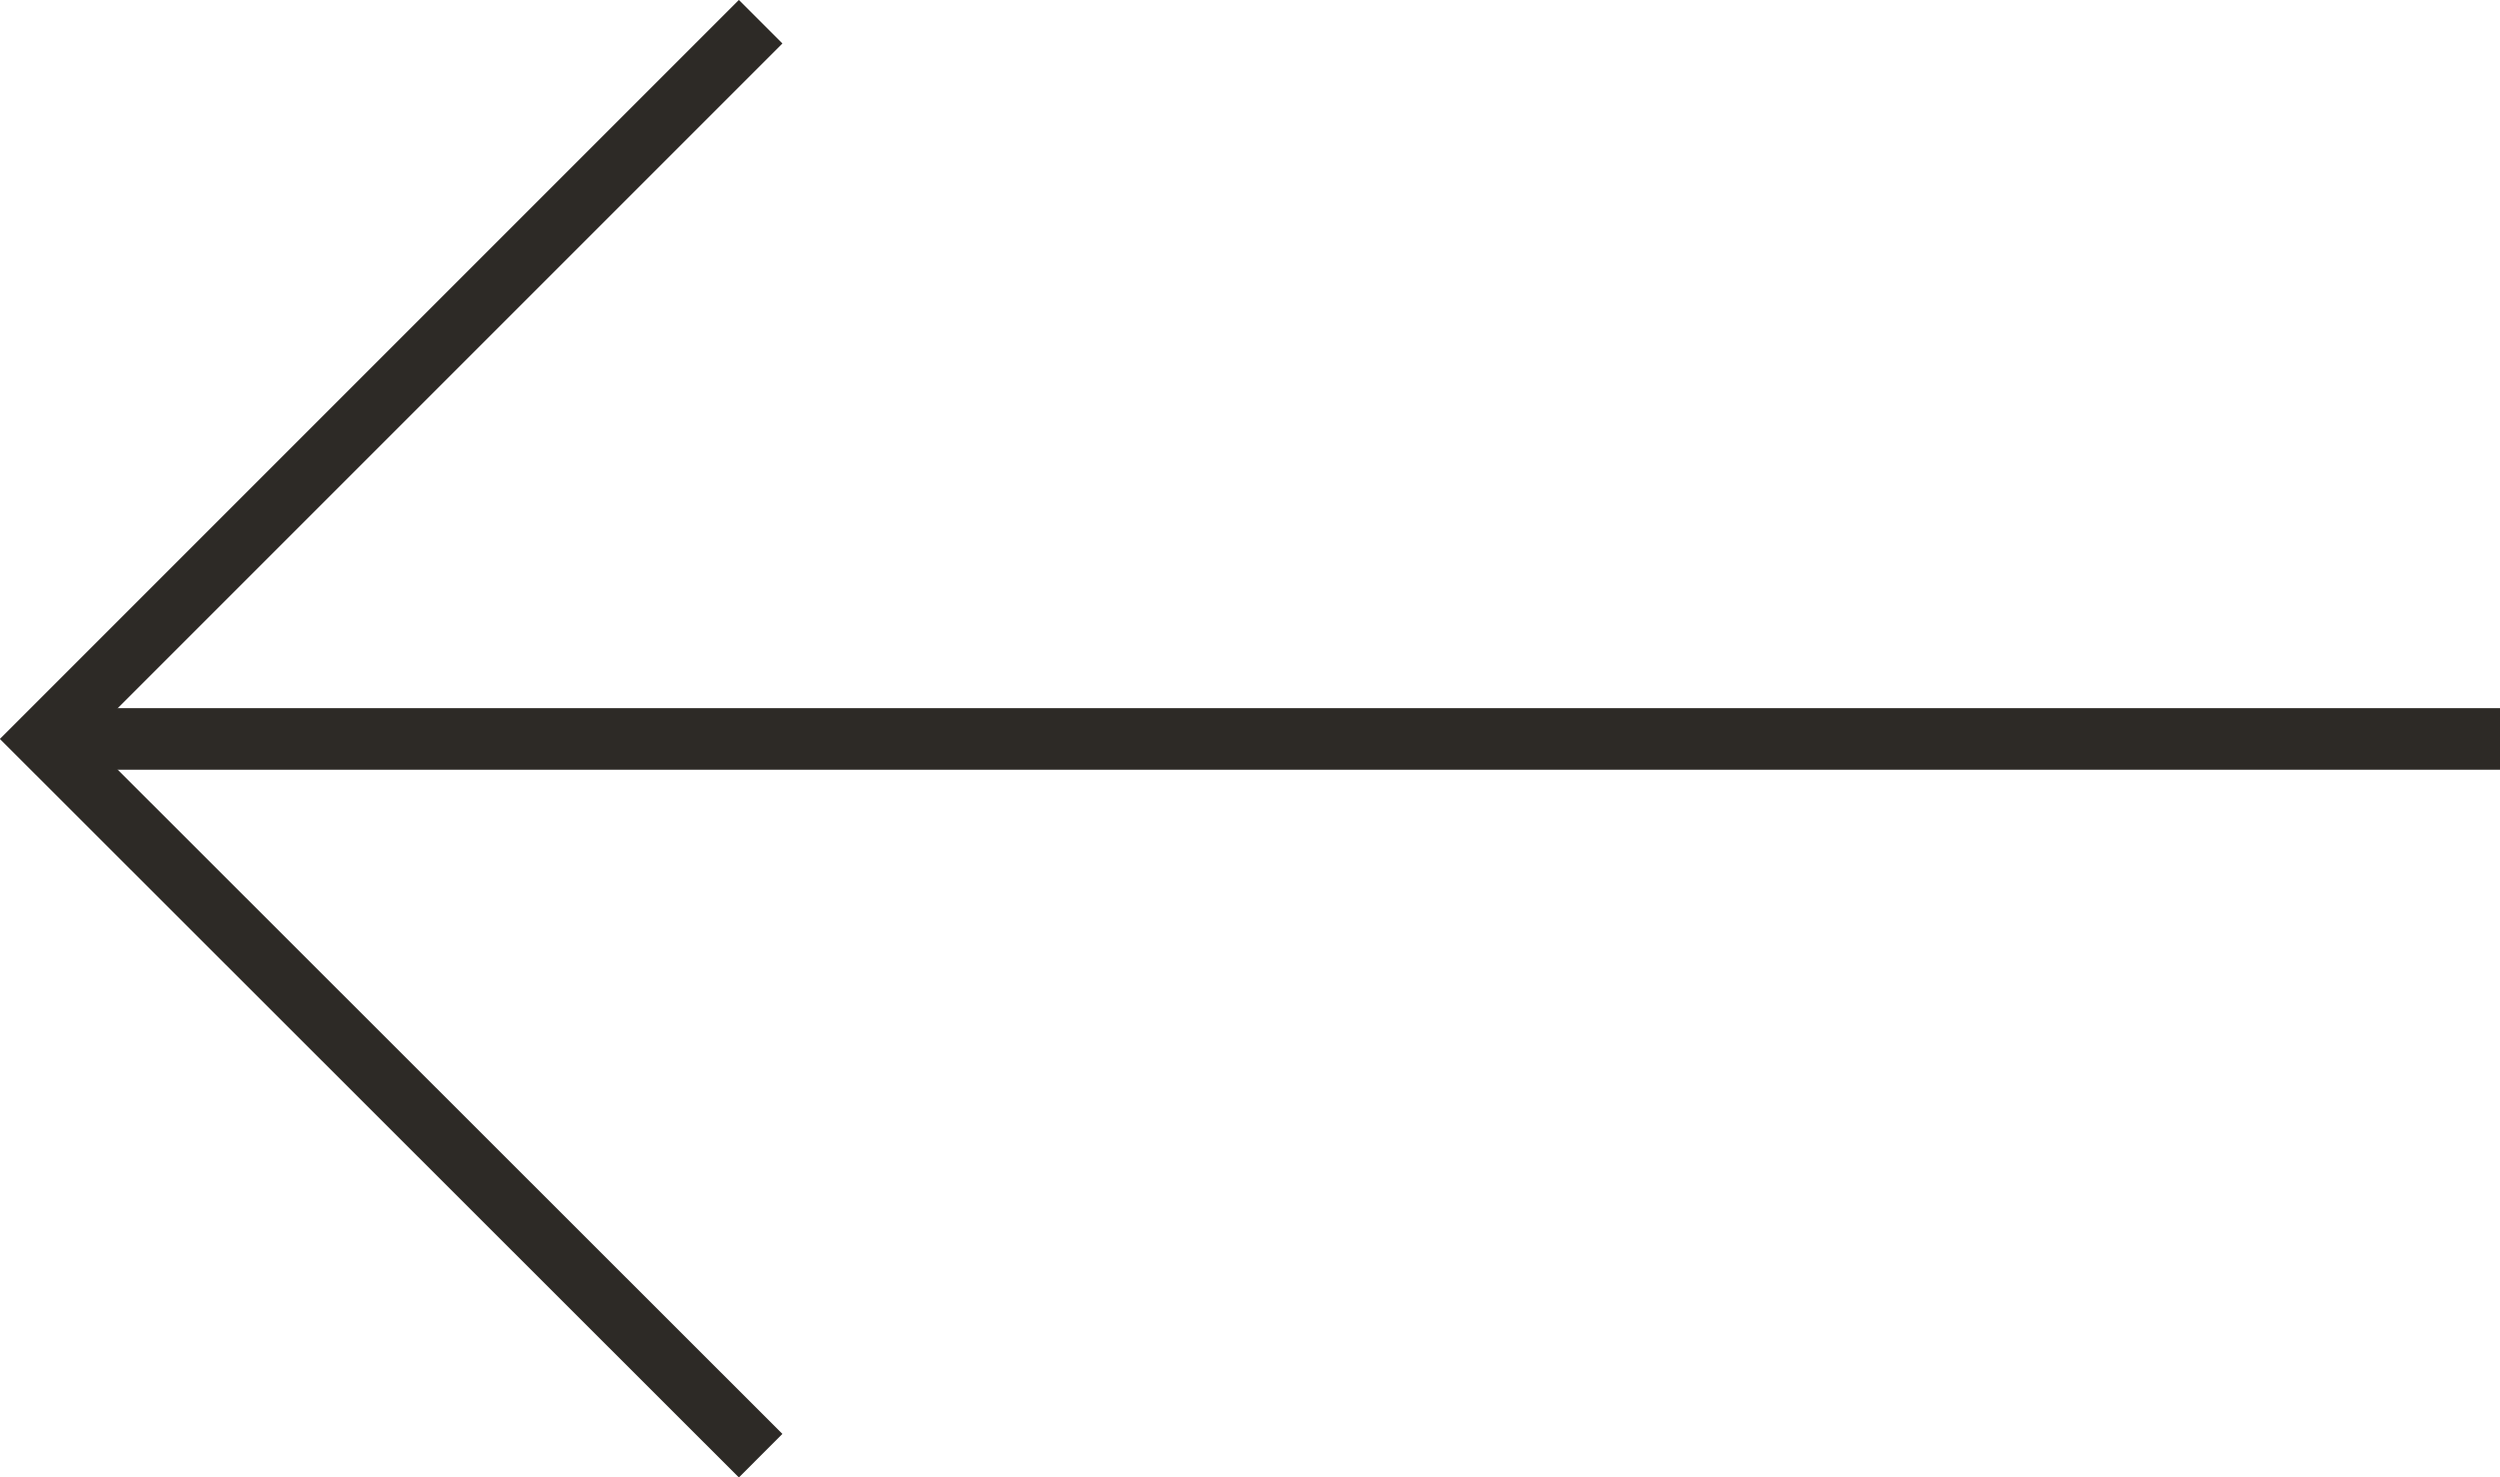
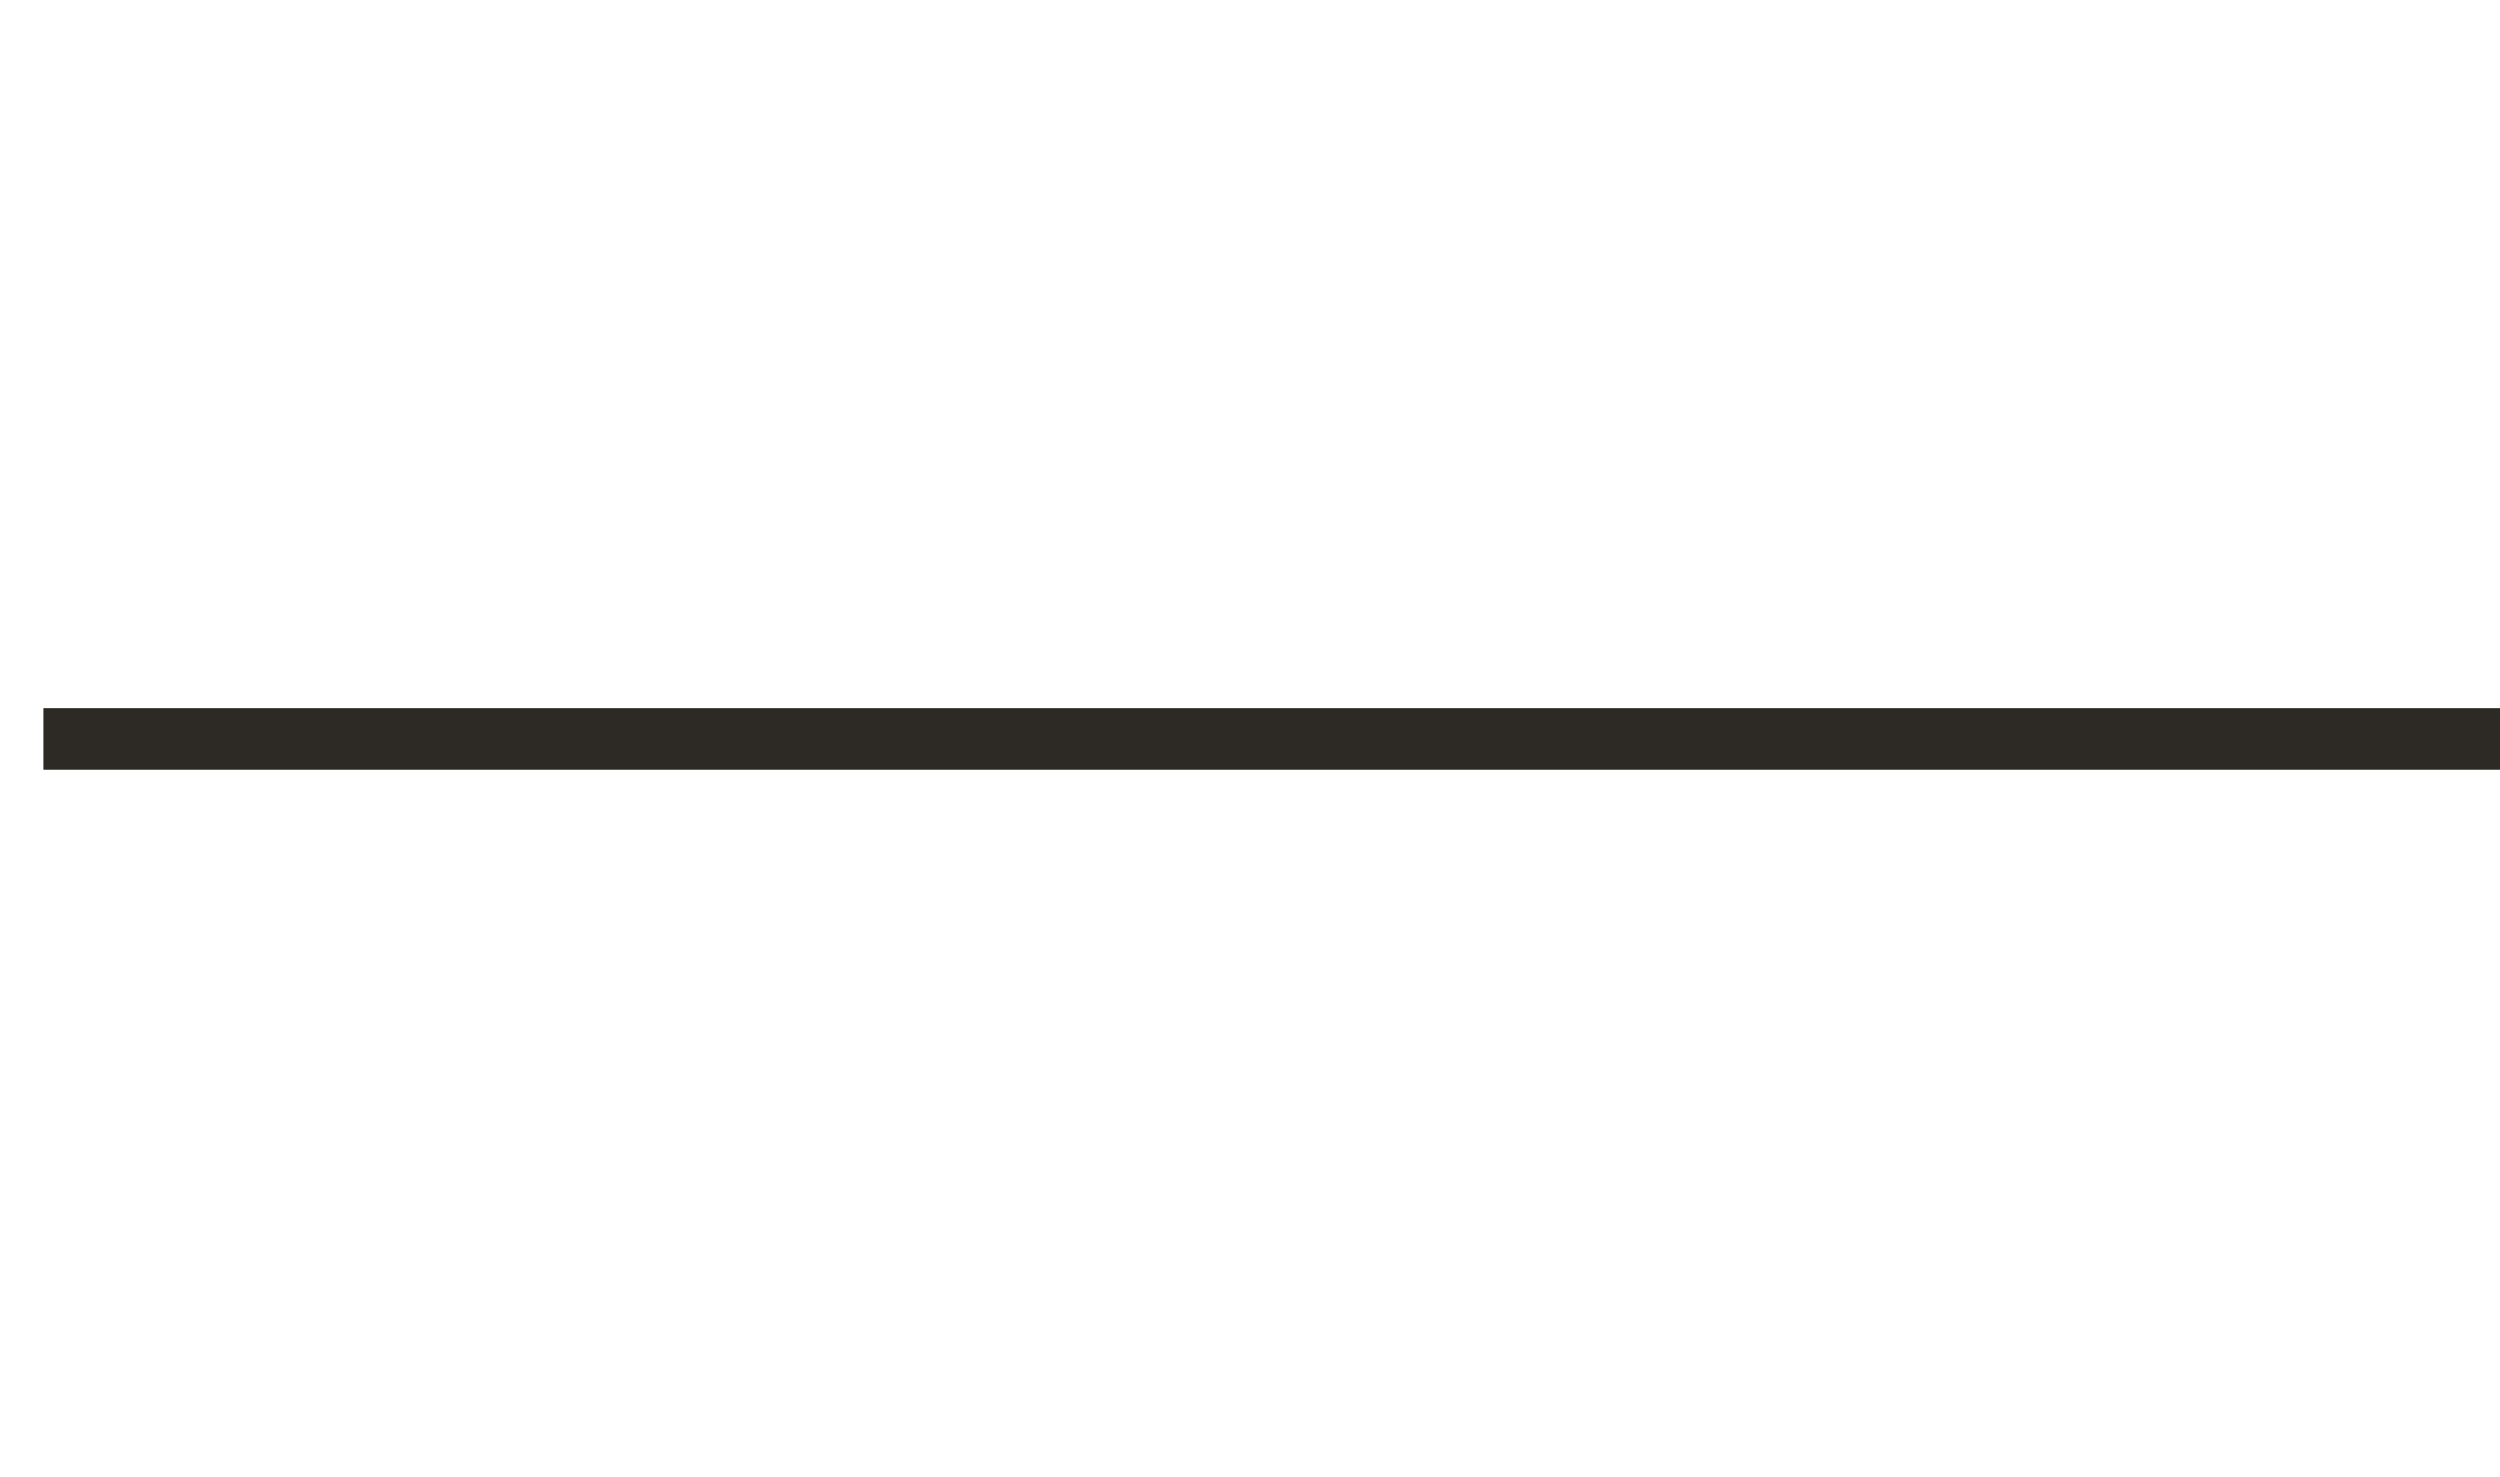
<svg xmlns="http://www.w3.org/2000/svg" viewBox="0 0 49.53 29.27">
  <defs>
    <style>.cls-1{fill:none;stroke:#2d2a26;stroke-miterlimit:10;stroke-width:1.22px;}</style>
  </defs>
  <g id="Capa_2" data-name="Capa 2">
    <g id="Gràfica">
-       <polyline class="cls-1" points="15.07 28.84 0.86 14.64 15.07 0.43" />
      <line class="cls-1" x1="0.86" y1="14.64" x2="49.53" y2="14.64" />
    </g>
  </g>
</svg>